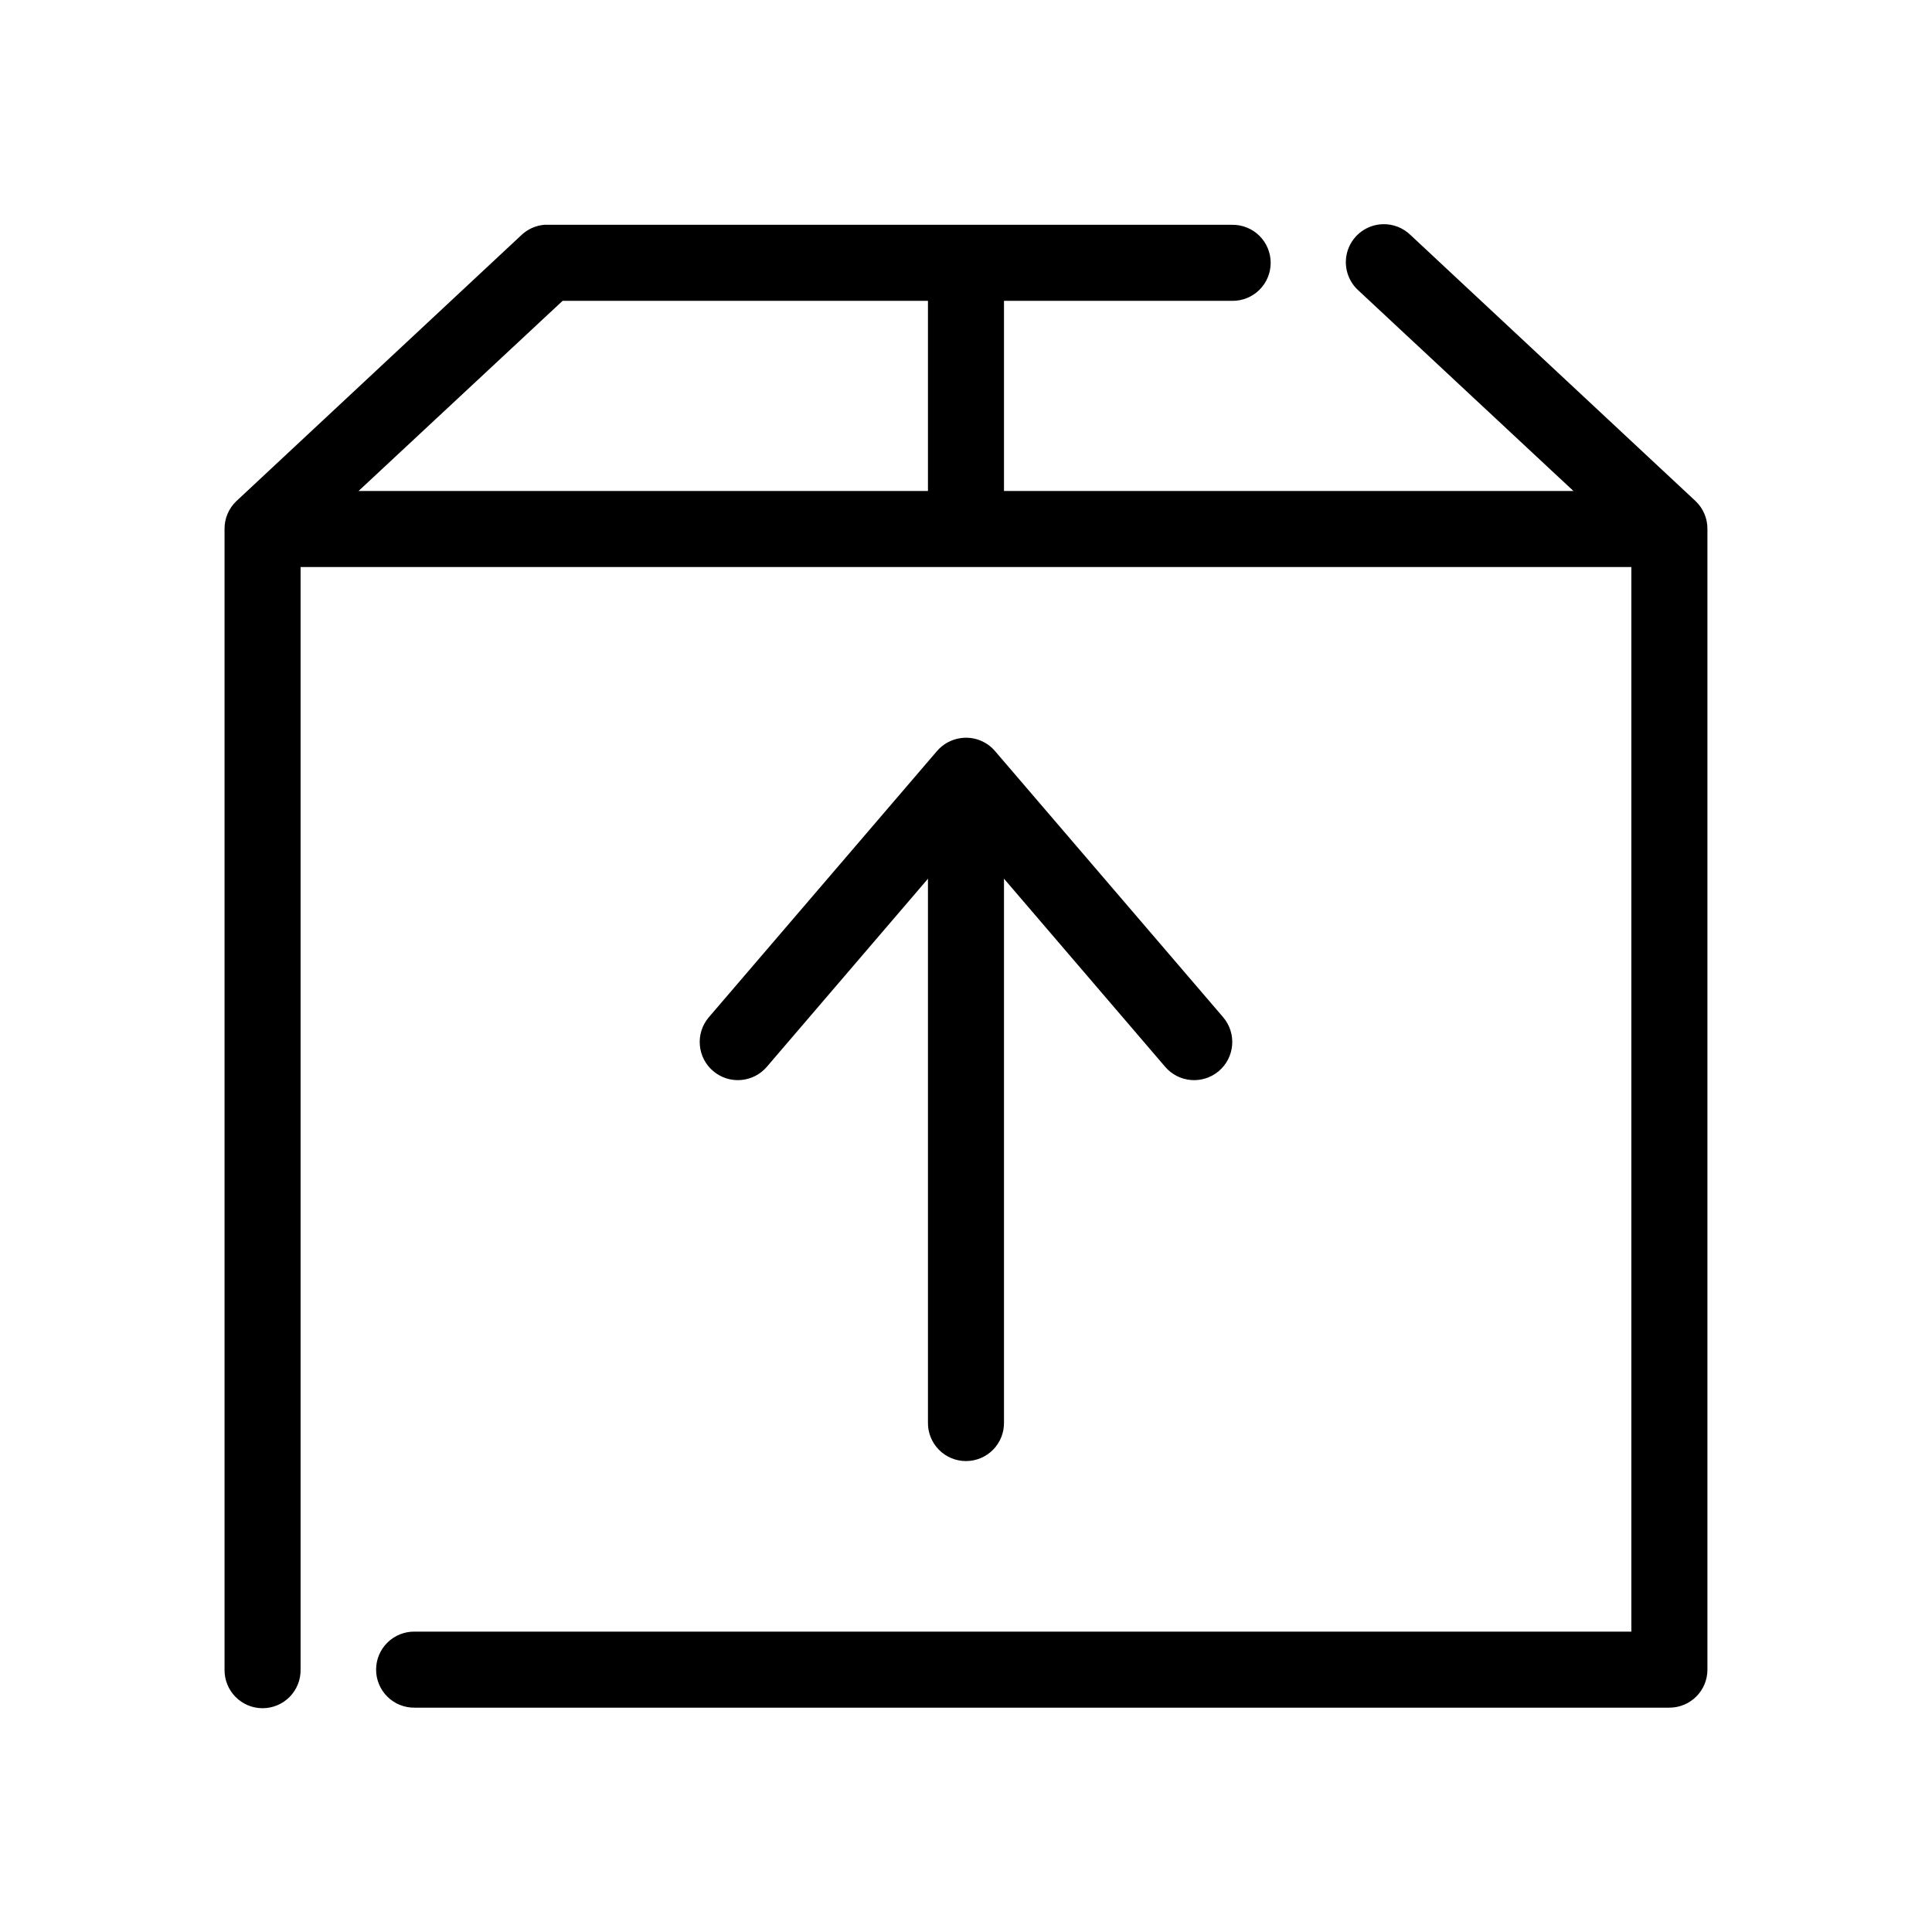
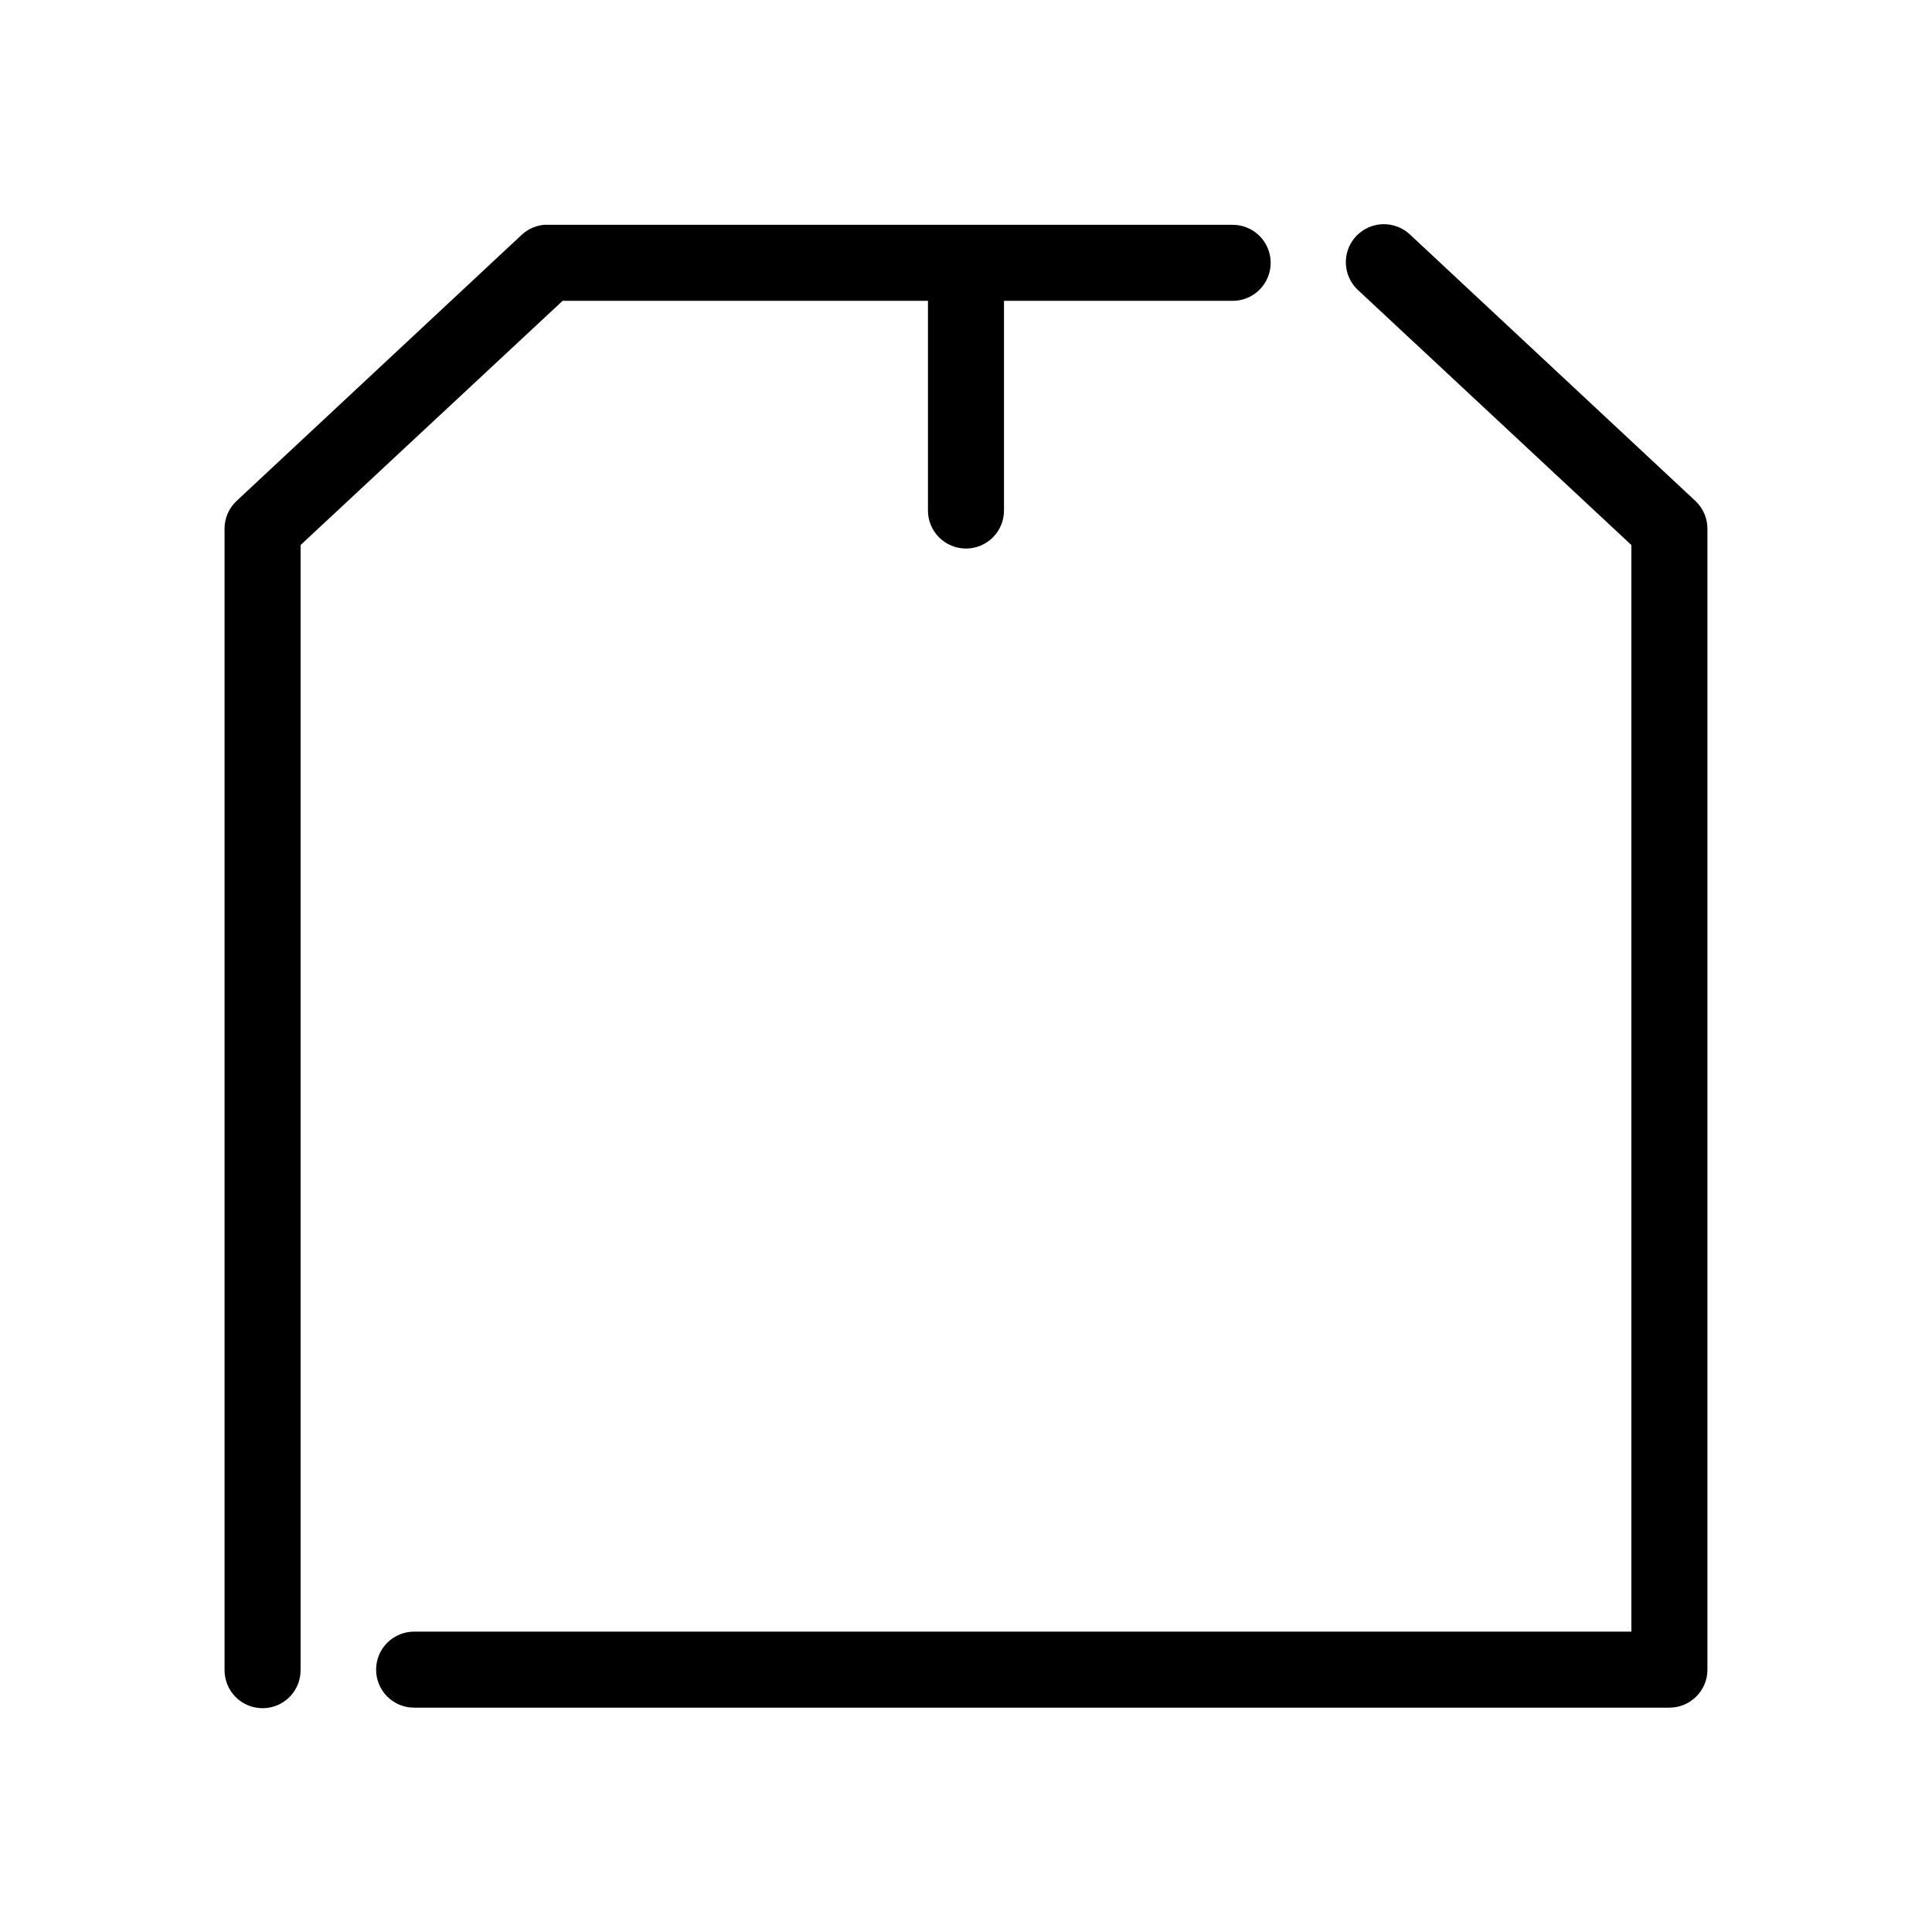
<svg xmlns="http://www.w3.org/2000/svg" fill="#000000" width="800px" height="800px" version="1.1" viewBox="144 144 512 512">
  <g>
-     <path d="m217.68 274.11c-2.676 0.125-5.188 1.305-6.988 3.285-1.801 1.977-2.742 4.59-2.617 7.262s1.305 5.188 3.285 6.988c1.977 1.801 4.59 2.742 7.266 2.617h362.74c2.695 0.039 5.297-1.008 7.215-2.902 1.922-1.895 3.004-4.477 3.004-7.176 0-2.695-1.082-5.281-3.004-7.176-1.918-1.895-4.519-2.938-7.215-2.898h-362.74c-0.316-0.016-0.633-0.016-0.945 0z" />
    <path d="m510.36 203.42c-4.078 0.152-7.66 2.75-9.074 6.578-1.414 3.824-0.379 8.129 2.621 10.895l72.422 67.543v287.96h-322.44c-2.699-0.035-5.297 1.008-7.219 2.902s-3 4.477-3 7.176c0 2.699 1.078 5.281 3 7.176 1.922 1.895 4.519 2.938 7.219 2.898h332.52-0.004c5.566 0 10.078-4.508 10.078-10.074v-302.29c0.023-2.797-1.117-5.477-3.148-7.398l-75.57-70.535c-1.977-1.914-4.652-2.938-7.402-2.832zm-222.15 0.156c-2.234 0.199-4.34 1.141-5.981 2.676l-75.57 70.535h-0.004c-2.031 1.922-3.172 4.602-3.148 7.398v302.29c-0.035 2.695 1.008 5.297 2.902 7.219 1.895 1.918 4.477 3 7.176 3 2.695 0 5.281-1.082 7.176-3 1.895-1.922 2.938-4.523 2.898-7.219v-298.04l69.434-64.707h177.43c2.699 0.039 5.297-1.008 7.219-2.902 1.922-1.891 3-4.477 3-7.176 0-2.695-1.078-5.281-3-7.176-1.922-1.895-4.519-2.938-7.219-2.898h-181.37c-0.312-0.016-0.629-0.016-0.945 0z" />
    <path d="m398.89 208.46c-5.188 0.57-9.086 5.012-8.973 10.234v60.457c-0.039 2.699 1.008 5.297 2.902 7.219 1.891 1.918 4.477 3 7.176 3 2.695 0 5.281-1.082 7.176-3 1.891-1.922 2.938-4.519 2.898-7.219v-60.457c0.062-2.902-1.129-5.691-3.269-7.648-2.141-1.961-5.023-2.902-7.91-2.586z" />
-     <path d="m398.89 344.49c-5.188 0.57-9.086 5.012-8.973 10.23v166.26c-0.039 2.699 1.008 5.297 2.902 7.219 1.891 1.922 4.477 3 7.176 3 2.695 0 5.281-1.078 7.176-3 1.891-1.922 2.938-4.519 2.898-7.219v-166.26c0.062-2.902-1.129-5.688-3.269-7.648-2.141-1.961-5.023-2.902-7.91-2.582z" />
-     <path d="m398.58 339.61c-2.453 0.34-4.695 1.574-6.297 3.461l-60.457 70.535c-3.609 4.258-3.082 10.641 1.18 14.246 4.262 3.609 10.641 3.082 14.25-1.18l52.742-61.562 52.742 61.559v0.004c3.606 4.258 9.988 4.789 14.246 1.18 4.262-3.609 4.789-9.988 1.184-14.25l-60.457-70.535v0.004c-2.246-2.652-5.695-3.961-9.133-3.465z" />
  </g>
</svg>